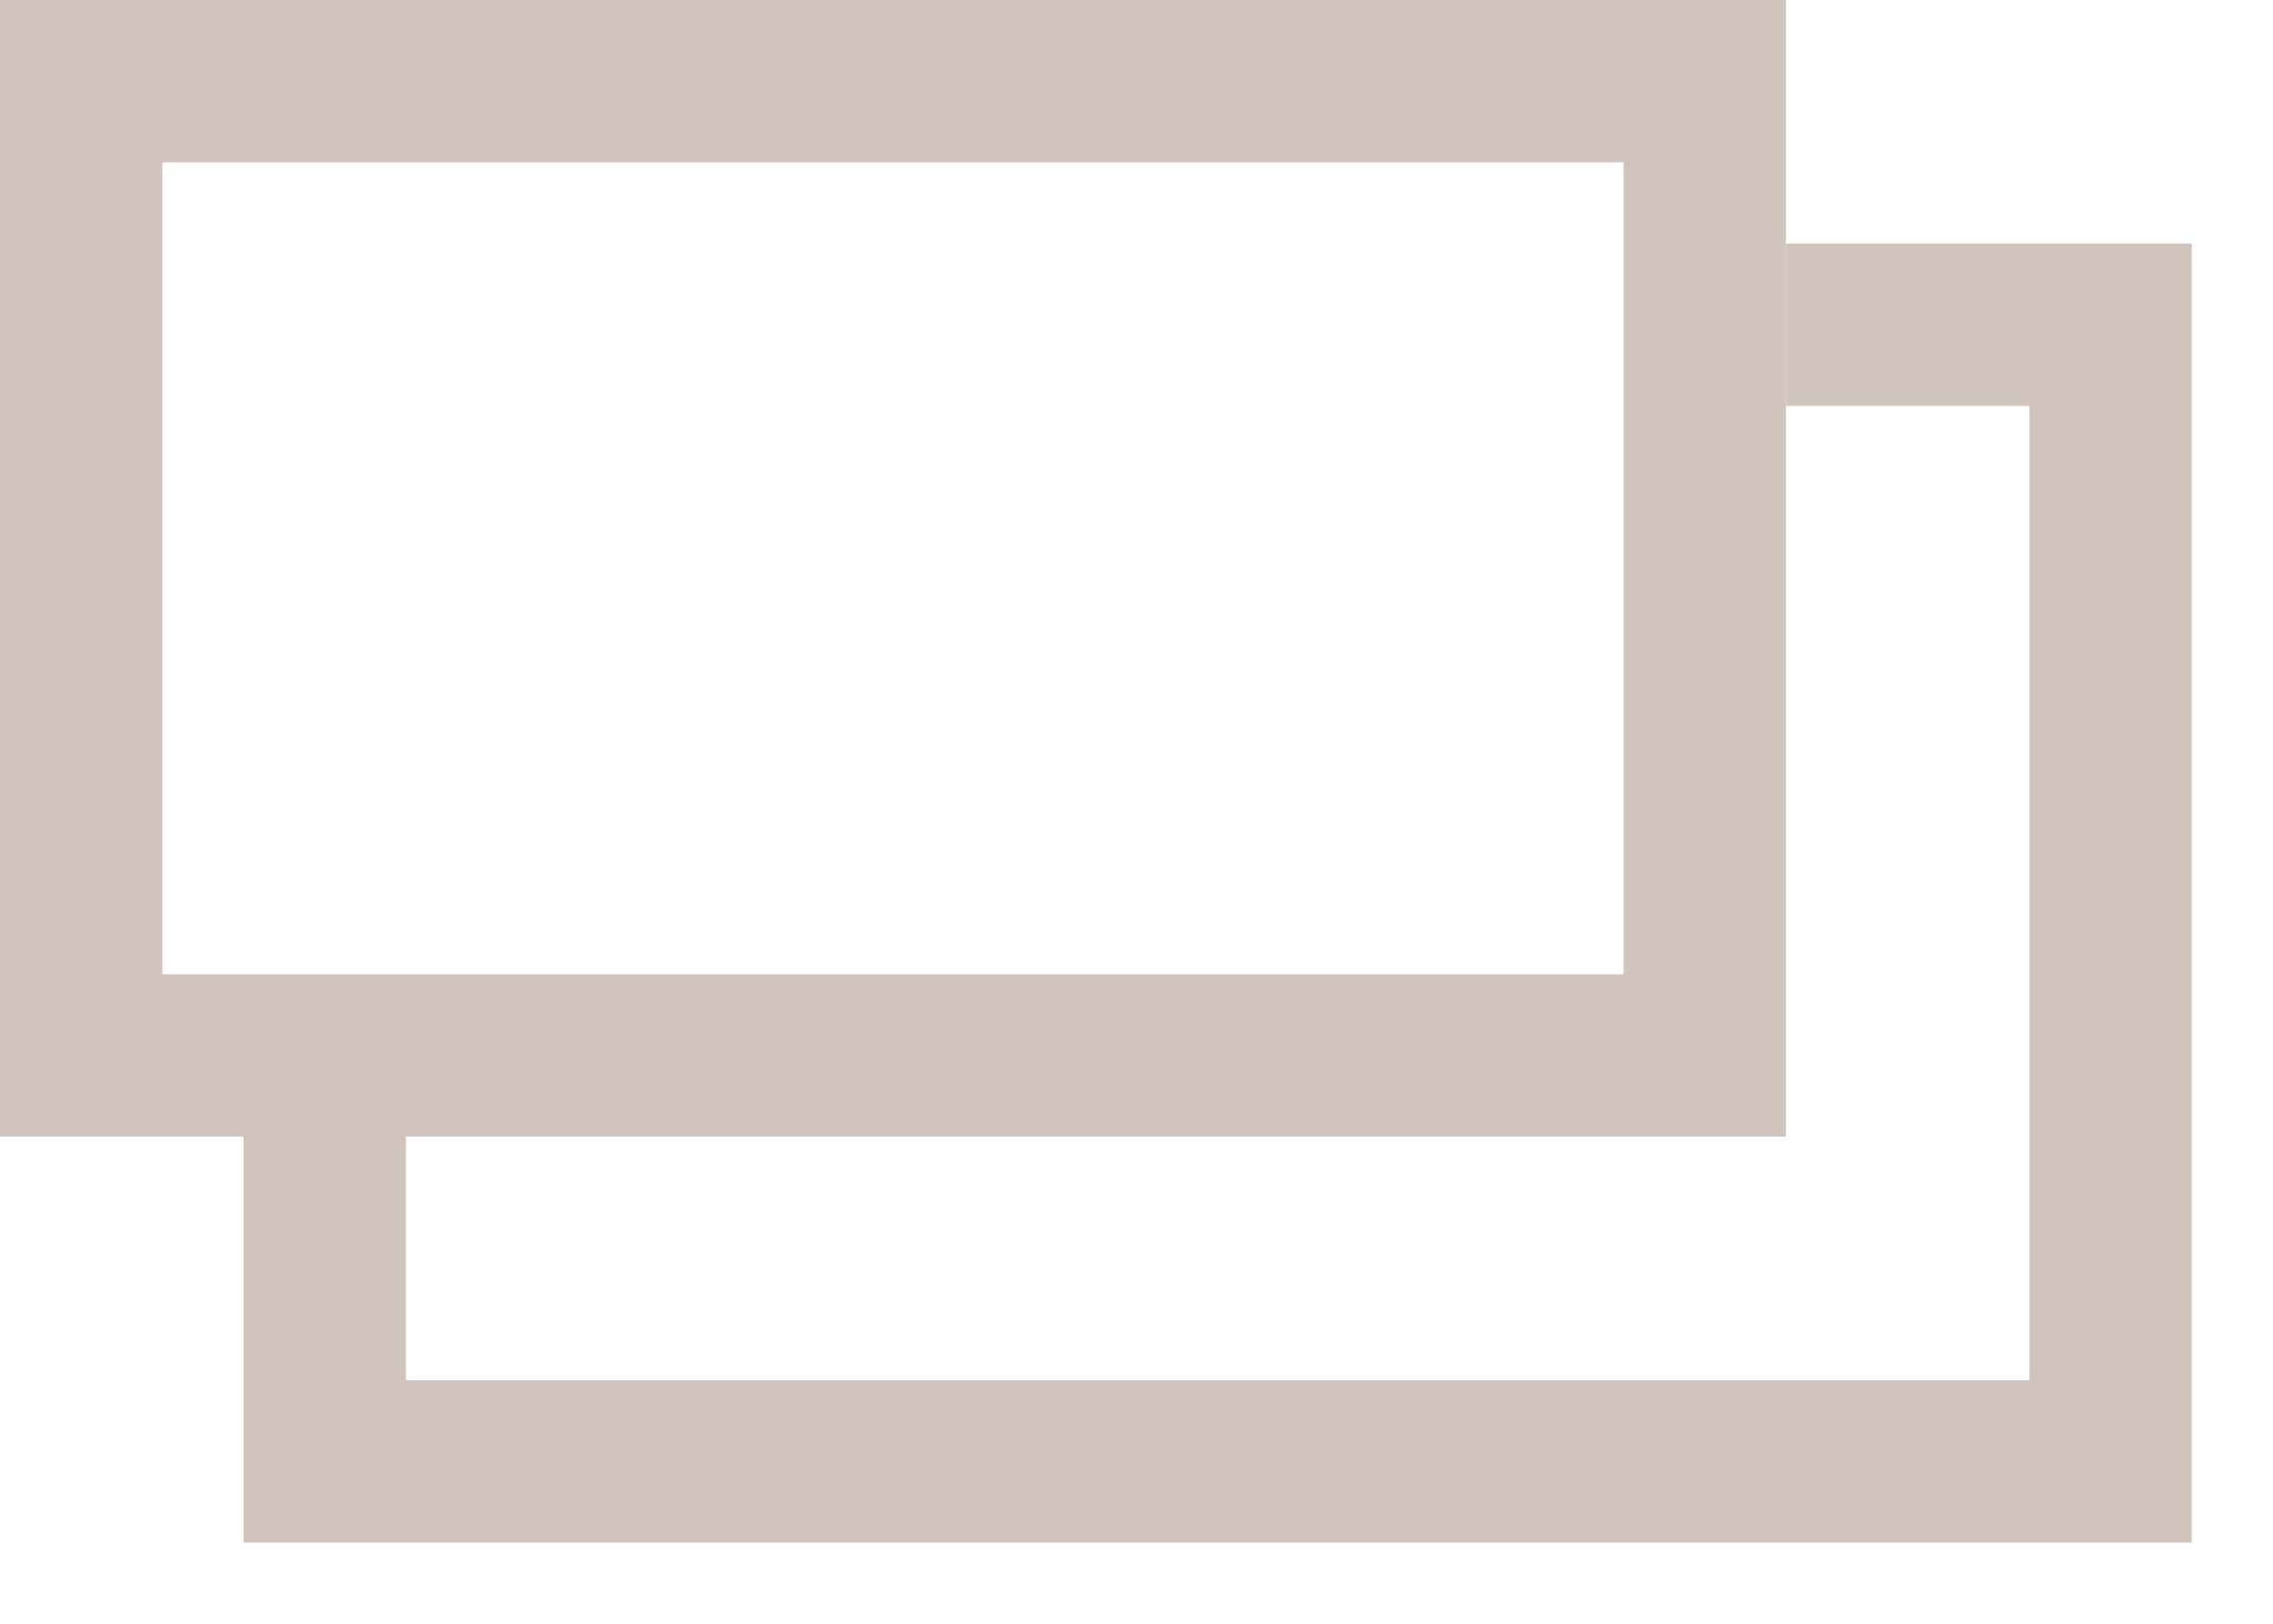
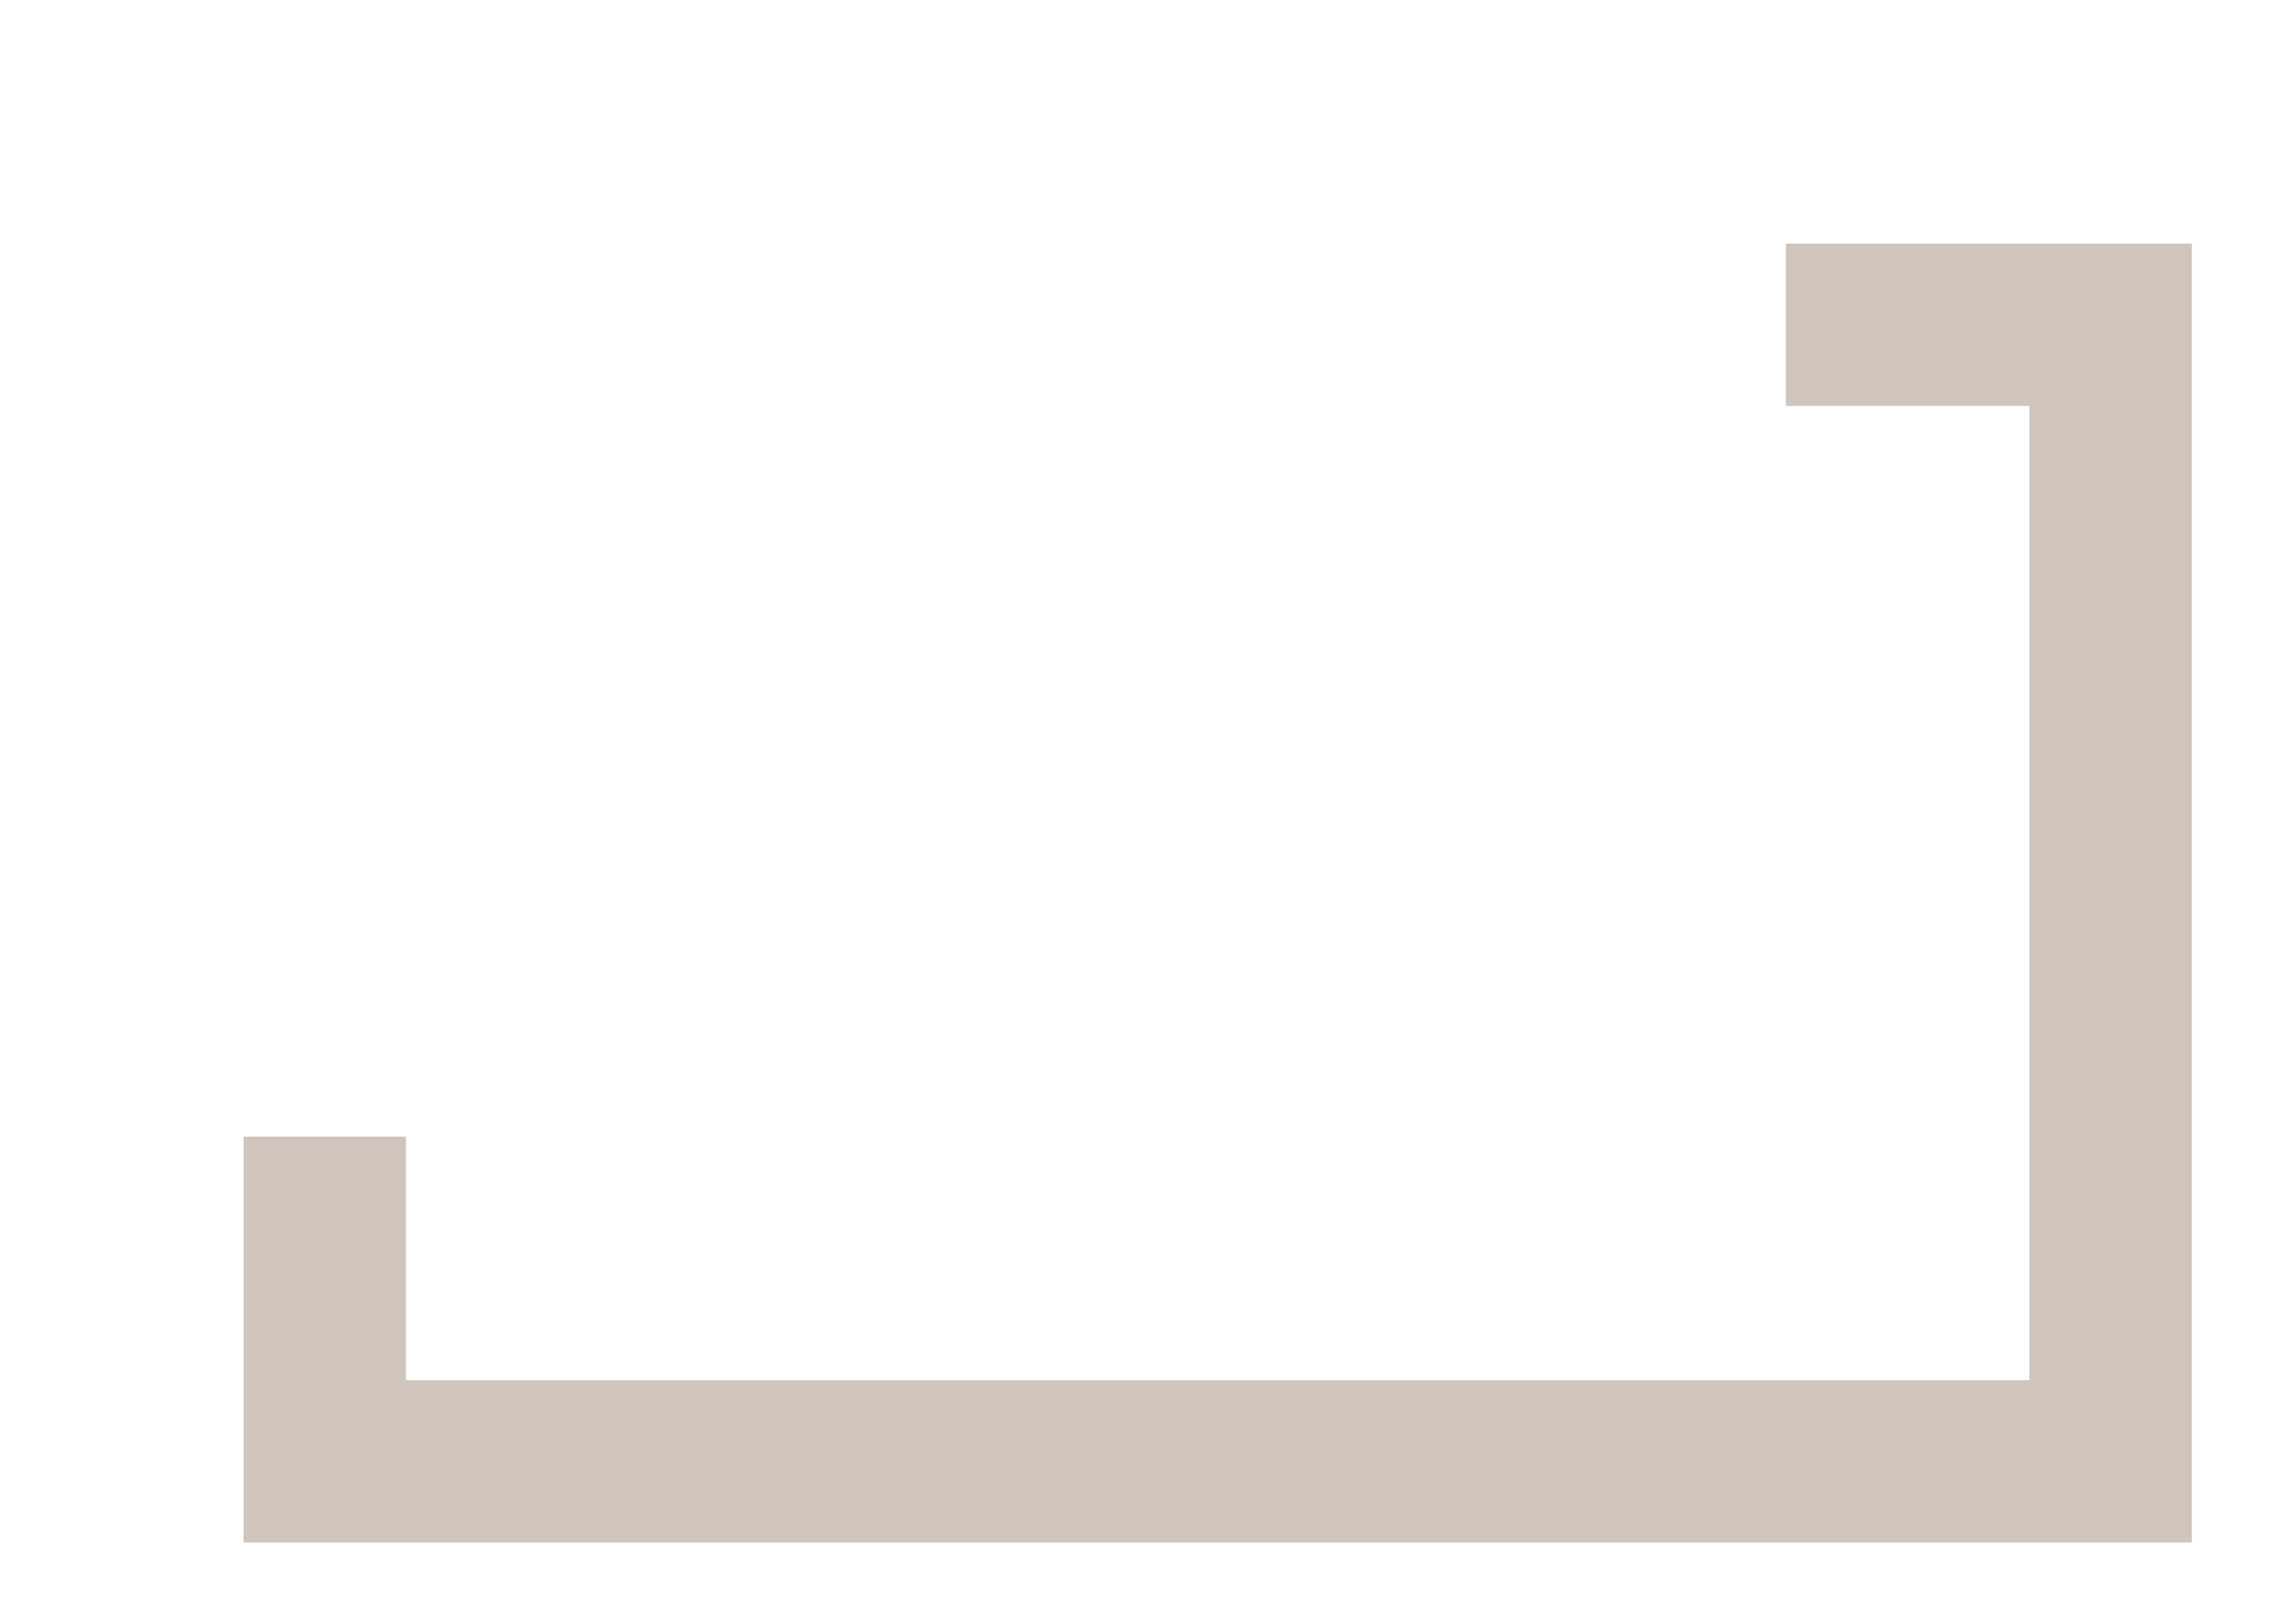
<svg xmlns="http://www.w3.org/2000/svg" width="14px" height="10px" viewBox="0 0 14 10" version="1.1">
  <title>icon</title>
  <desc>Created with Sketch.</desc>
  <g id="Web" stroke="none" stroke-width="1" fill="none" fill-rule="evenodd">
    <g id="Article-Desktop" transform="translate(-426, -3376)" stroke="#D0C4BD">
      <g id="ARTICLE-2-CONTENT" transform="translate(50, 2844)">
        <g id="Img" transform="translate(340, 6)">
          <g id="Gallery" transform="translate(20, 284)">
            <g id="Indicator" transform="translate(0, 229)">
              <g id="icon" transform="translate(16, 13)">
-                 <rect id="Rectangle" x="0.5" y="0.5" width="10" height="6" />
                <polyline id="Shape" points="11 2 13 2 13 9 2 9 2 7" />
              </g>
            </g>
          </g>
        </g>
      </g>
    </g>
  </g>
</svg>